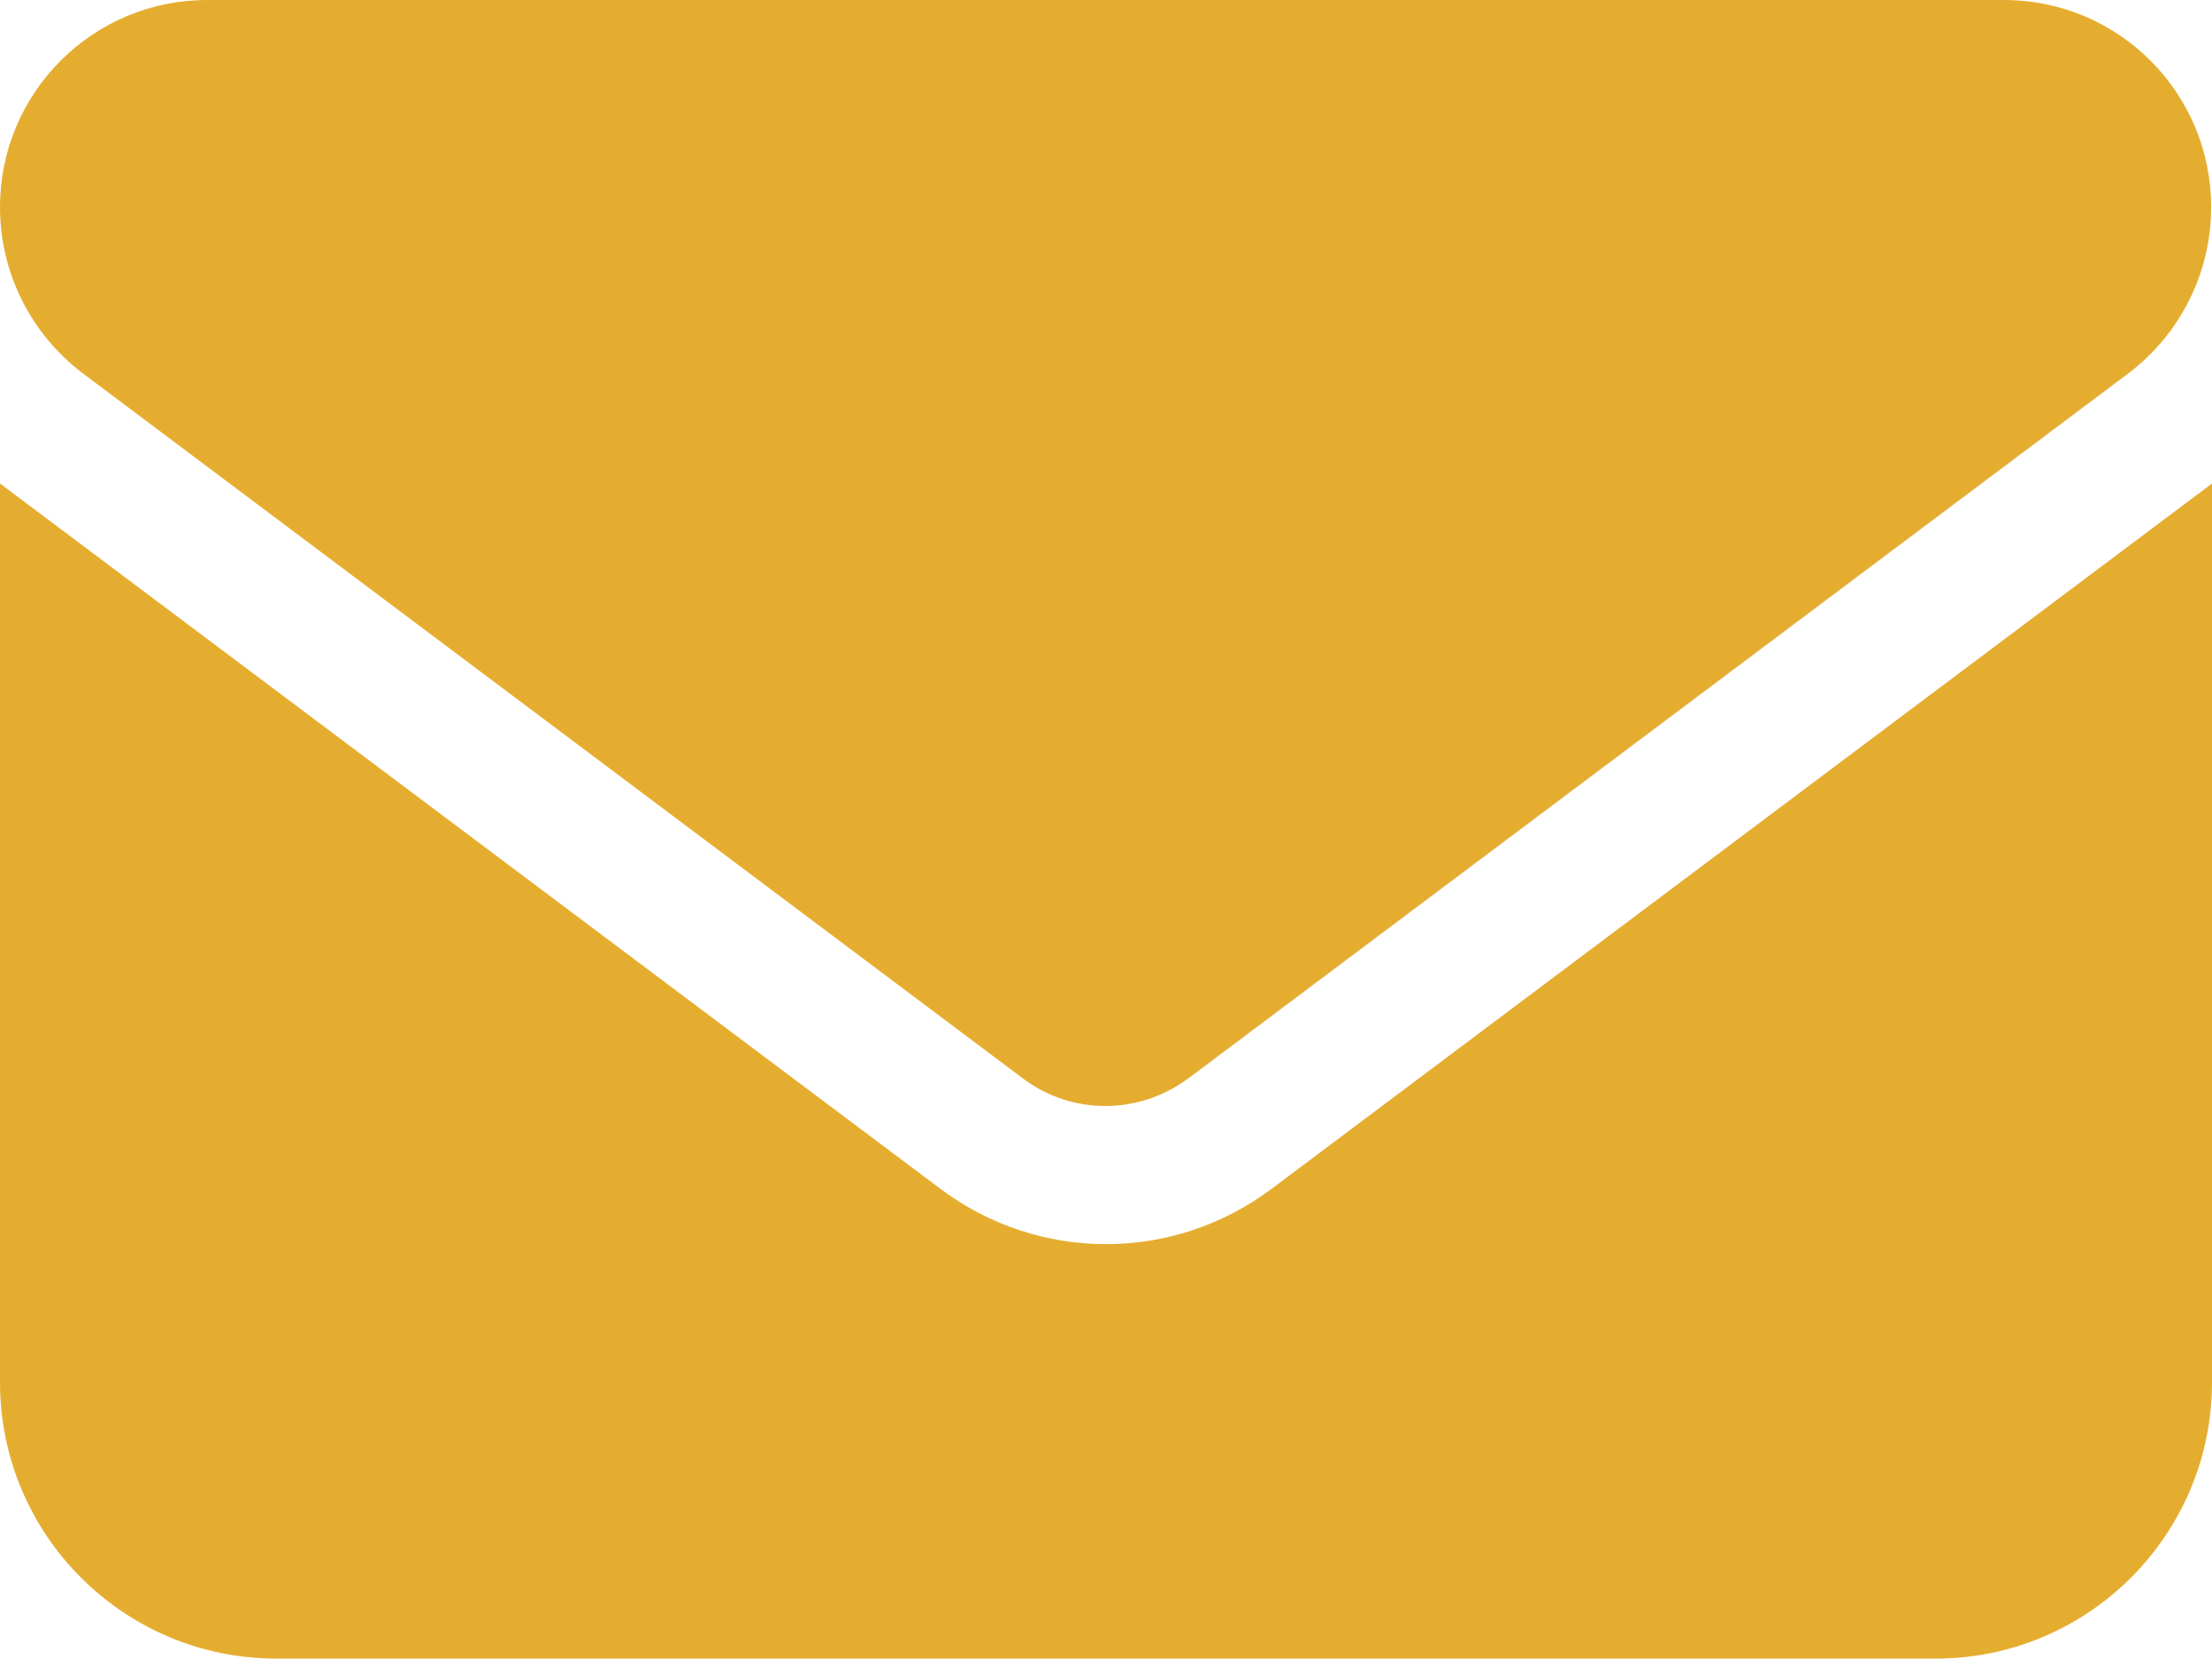
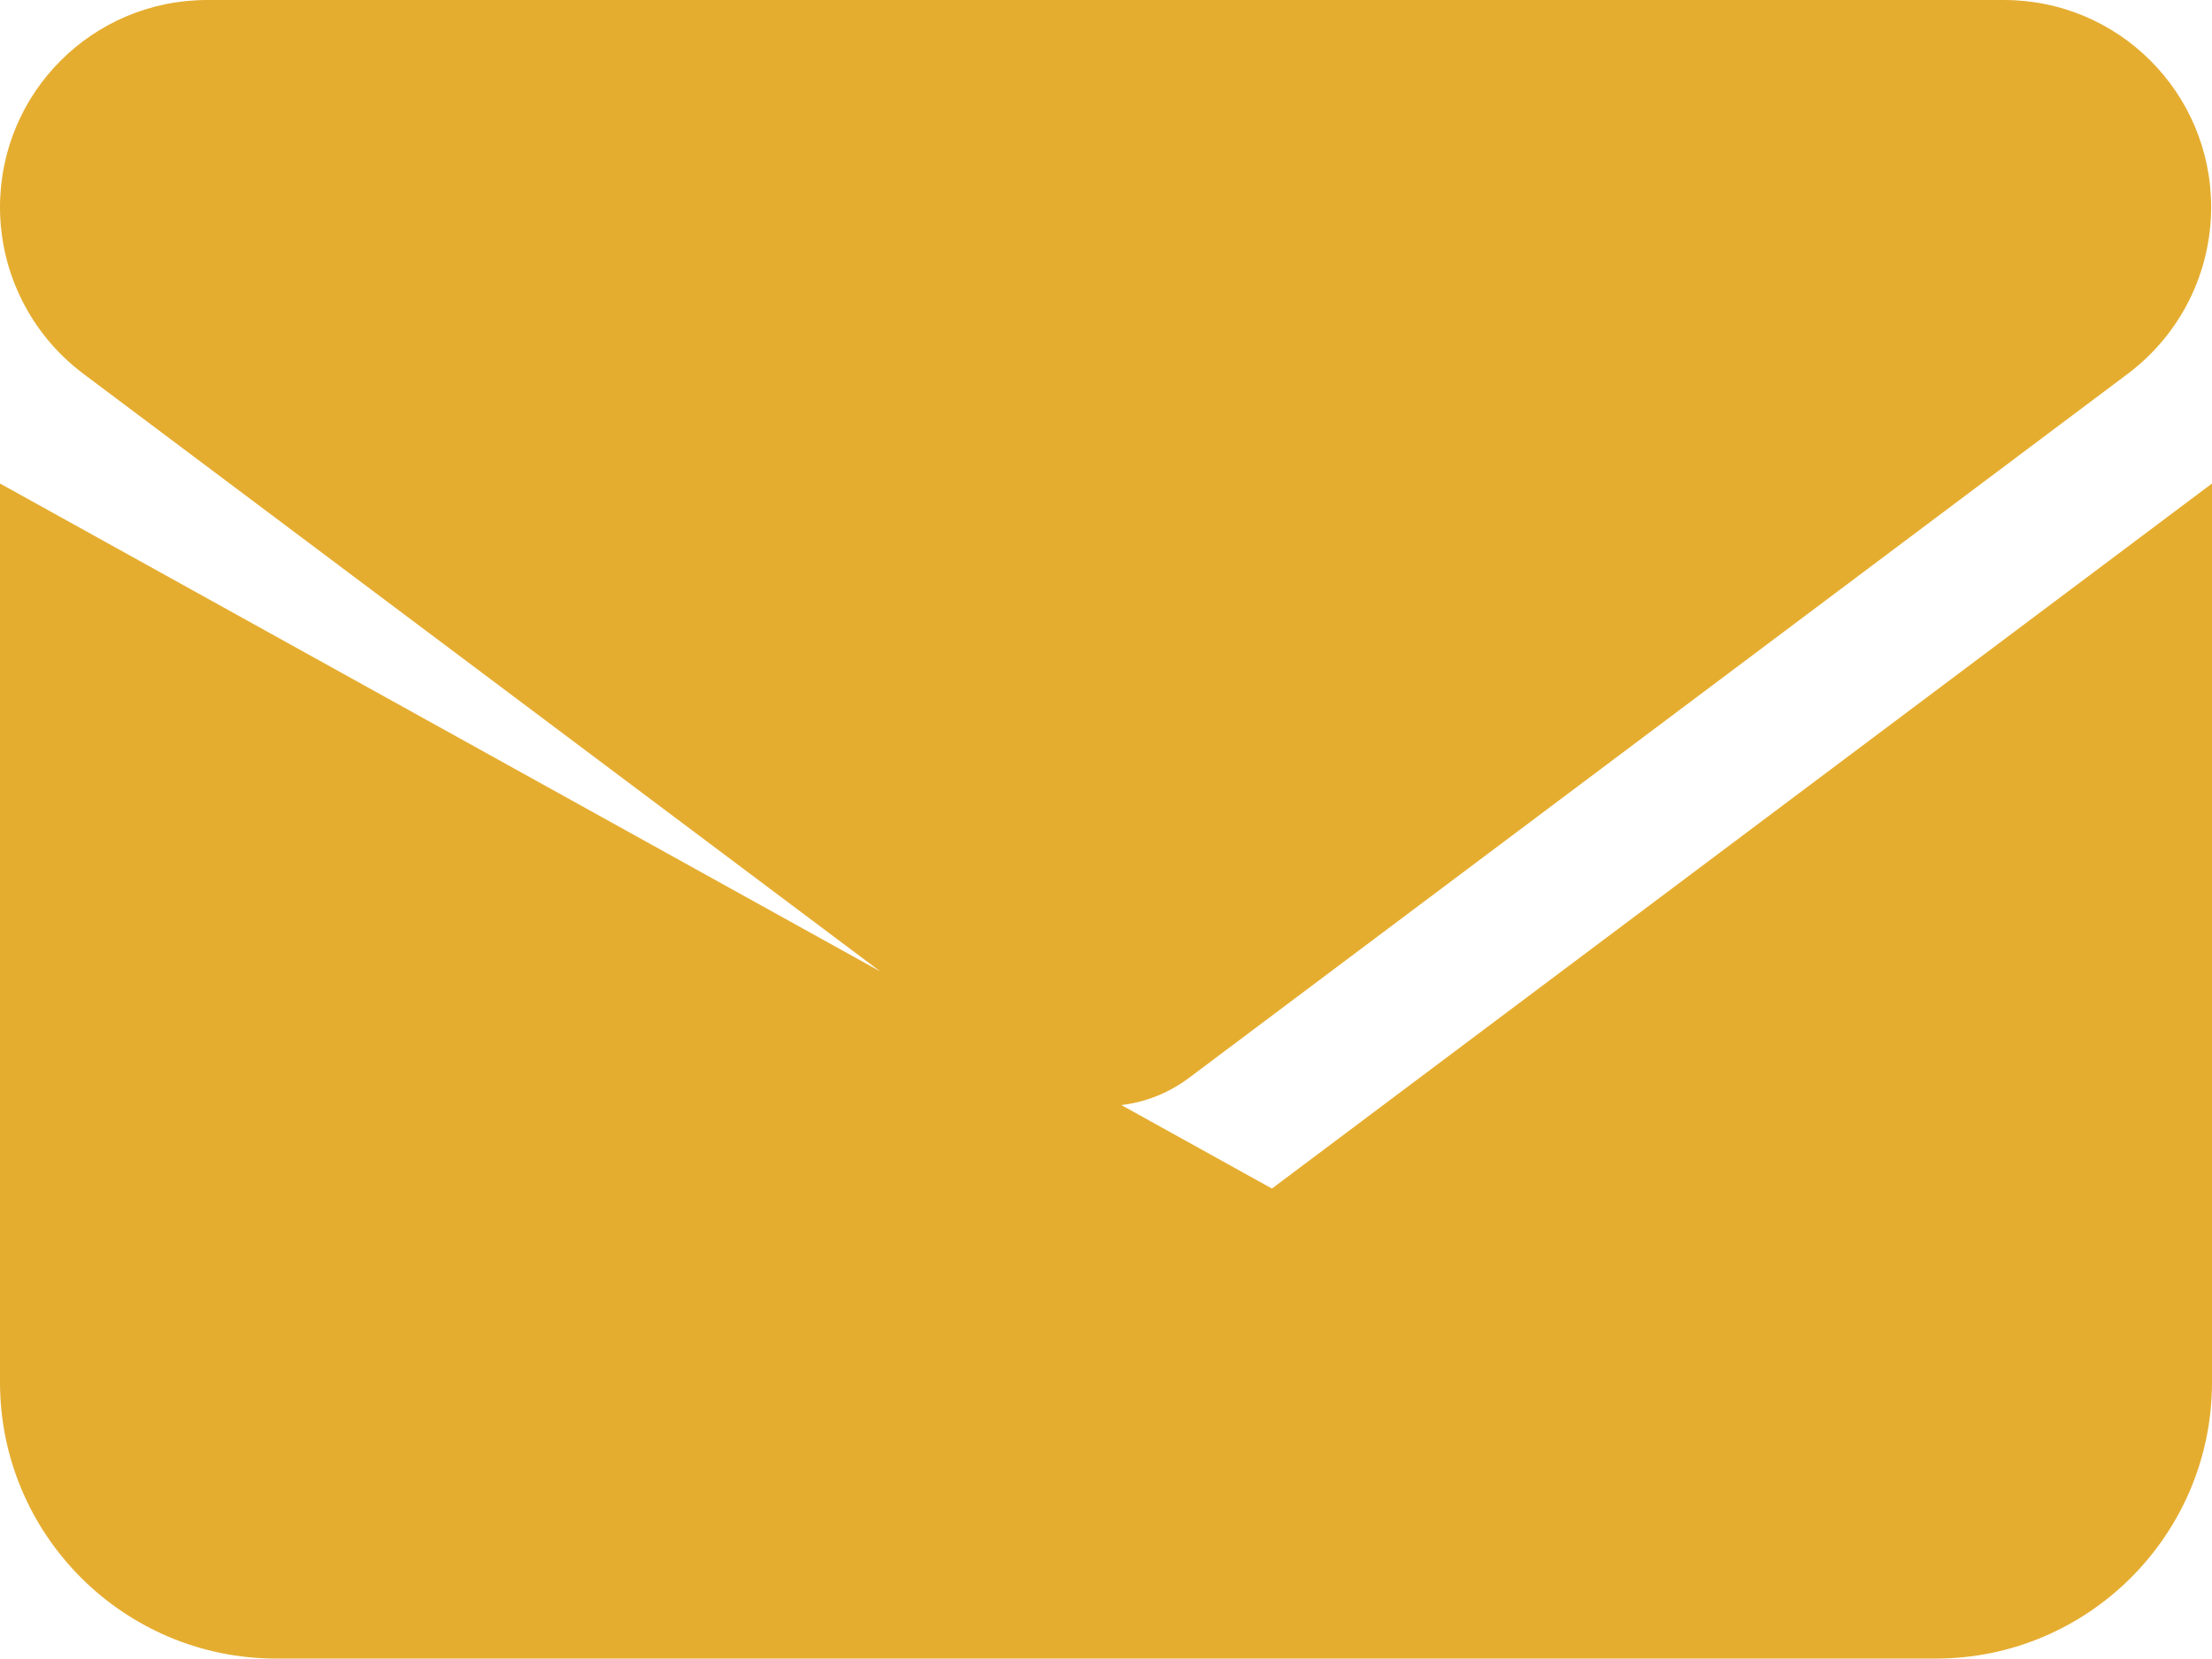
<svg xmlns="http://www.w3.org/2000/svg" id="Layer_2" data-name="Layer 2" viewBox="0 0 26.26 19.7">
  <defs>
    <style>
      .cls-1 {
        fill: #e5ad30;
      }
    </style>
  </defs>
  <g id="Layer_1-2" data-name="Layer 1">
-     <path class="cls-1" d="M2.46,0C1.1,0,0,1.1,0,2.46c0,.77.36,1.5.98,1.97l11.16,8.37c.58.44,1.38.44,1.97,0l11.16-8.37c.62-.47.98-1.2.98-1.97,0-1.36-1.1-2.46-2.46-2.46H2.46ZM0,5.74v10.67c0,1.81,1.47,3.28,3.28,3.28h19.7c1.81,0,3.28-1.47,3.28-3.28V5.74l-11.16,8.37c-1.17.88-2.77.88-3.94,0L0,5.74Z" />
+     <path class="cls-1" d="M2.46,0C1.1,0,0,1.1,0,2.46c0,.77.36,1.5.98,1.97l11.16,8.37c.58.44,1.38.44,1.97,0l11.16-8.37c.62-.47.98-1.2.98-1.97,0-1.36-1.1-2.46-2.46-2.46H2.46ZM0,5.74v10.67c0,1.81,1.47,3.28,3.28,3.28h19.7c1.81,0,3.28-1.47,3.28-3.28V5.74l-11.16,8.37L0,5.74Z" />
  </g>
</svg>